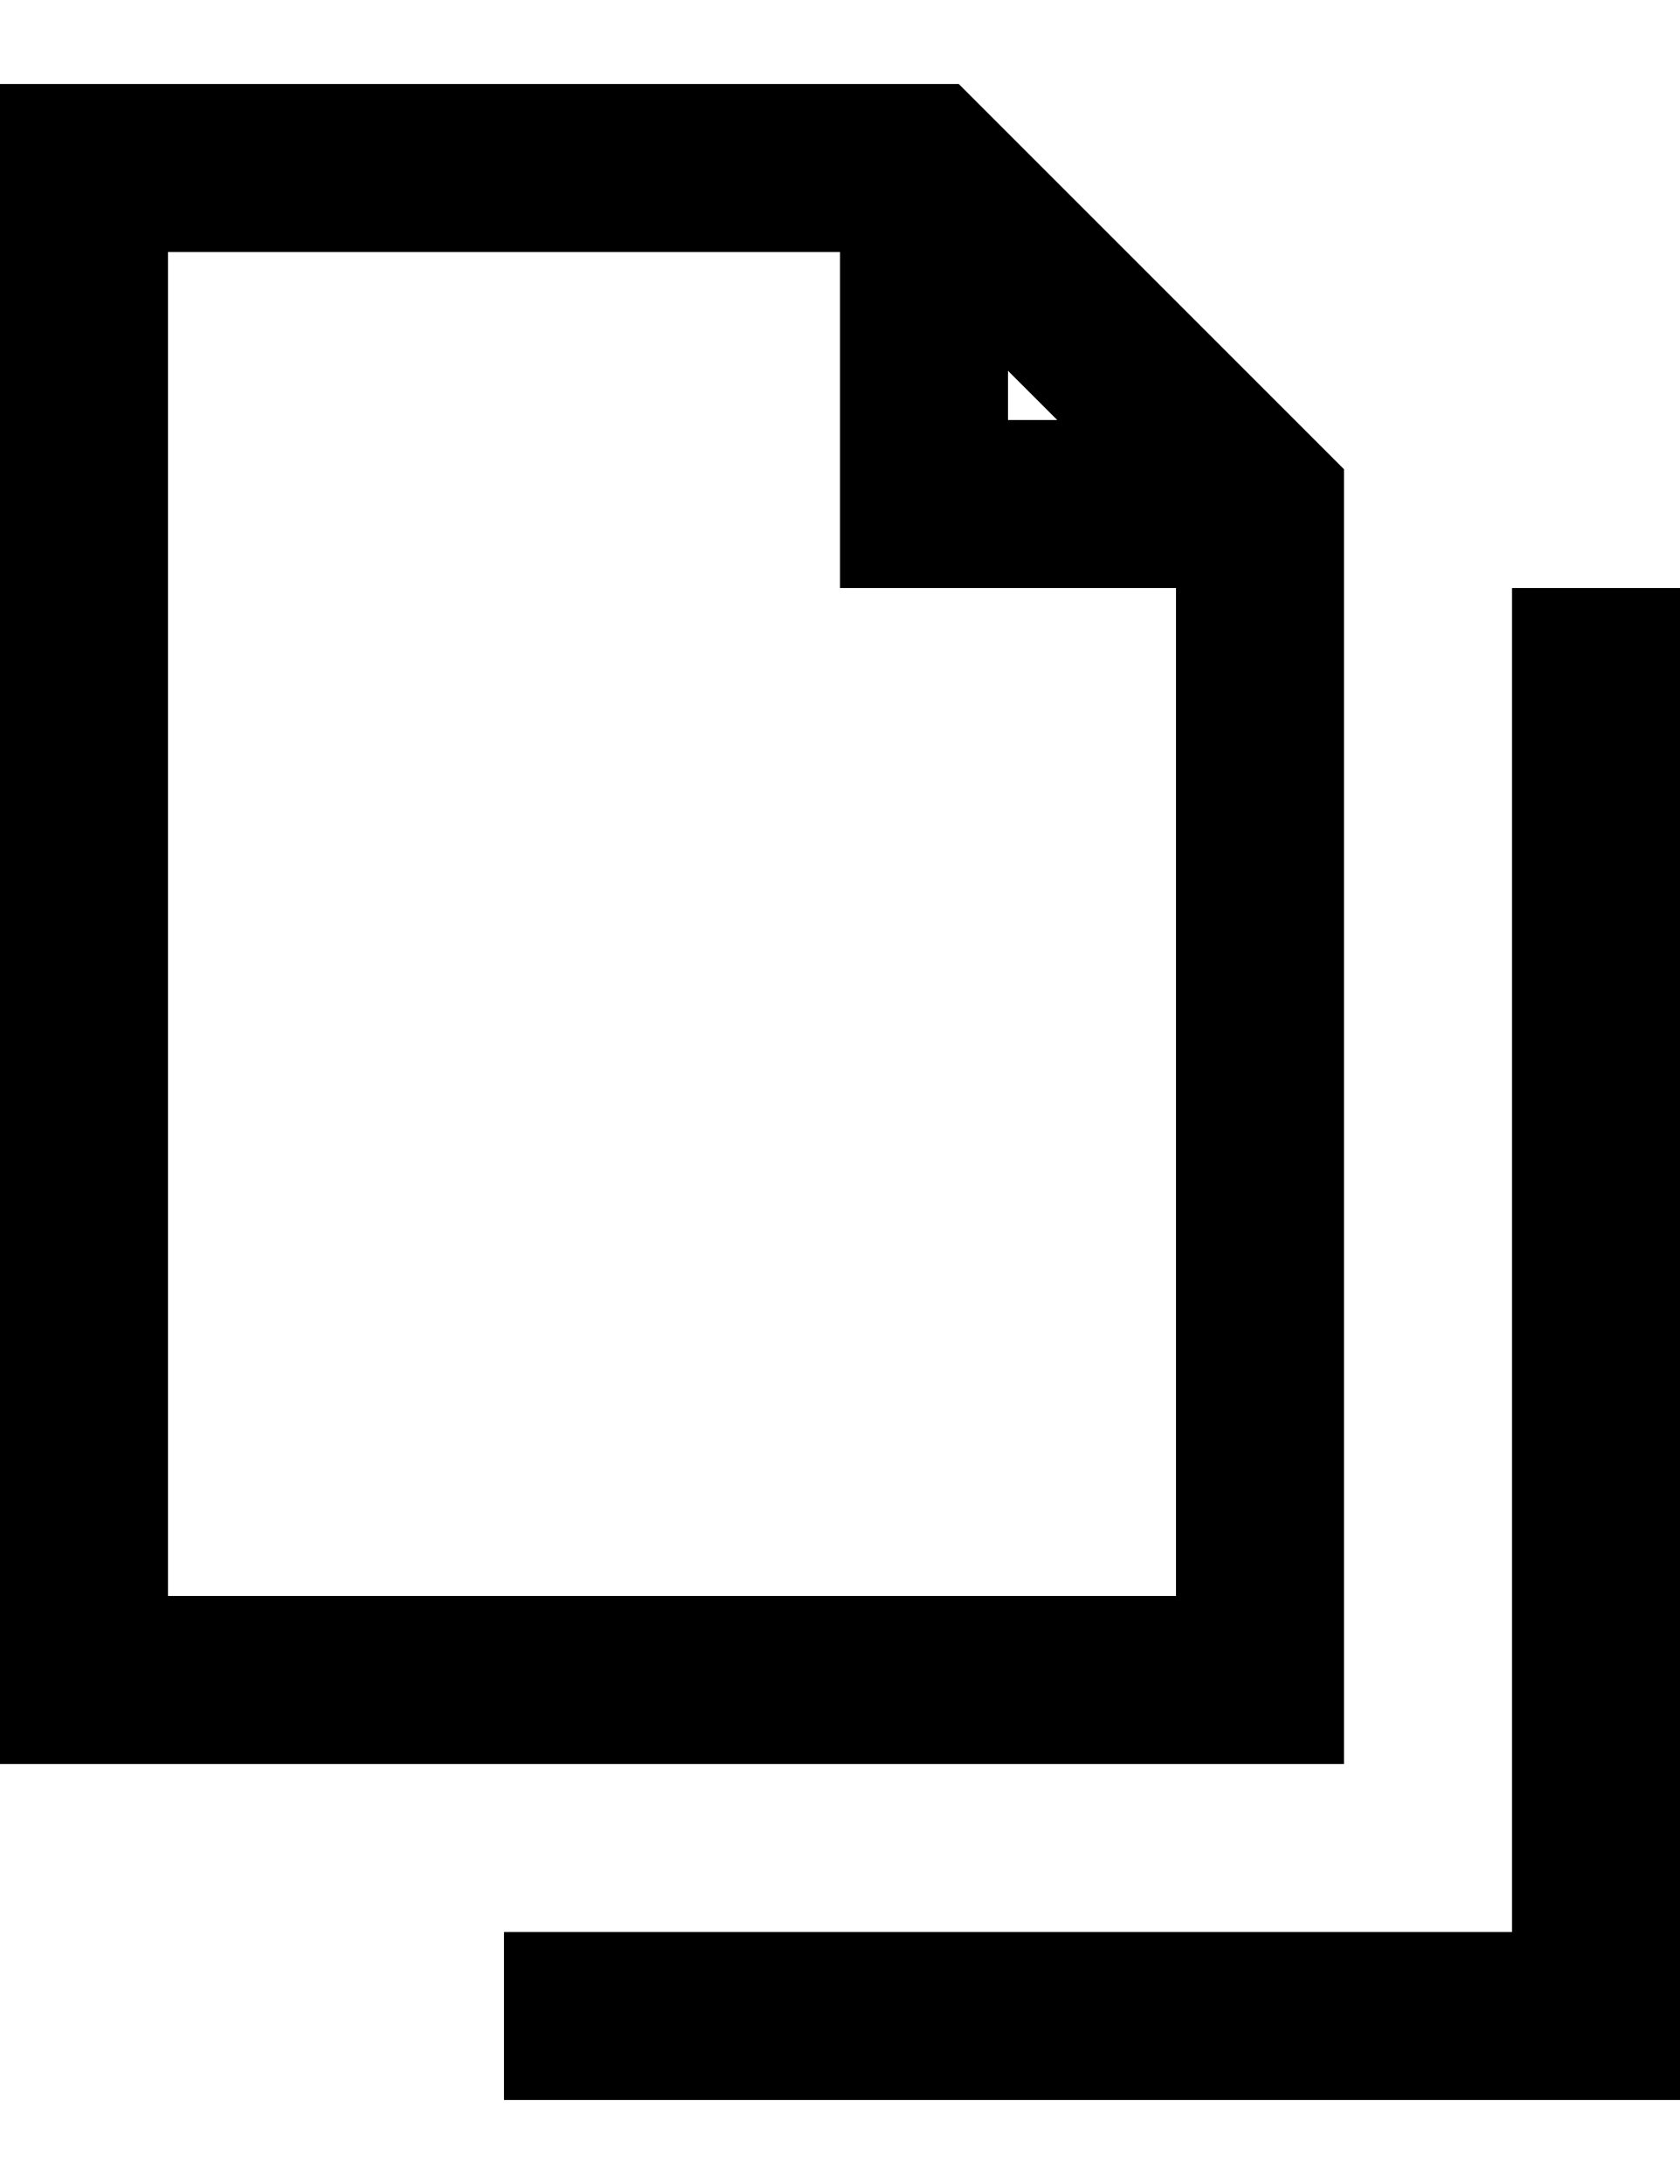
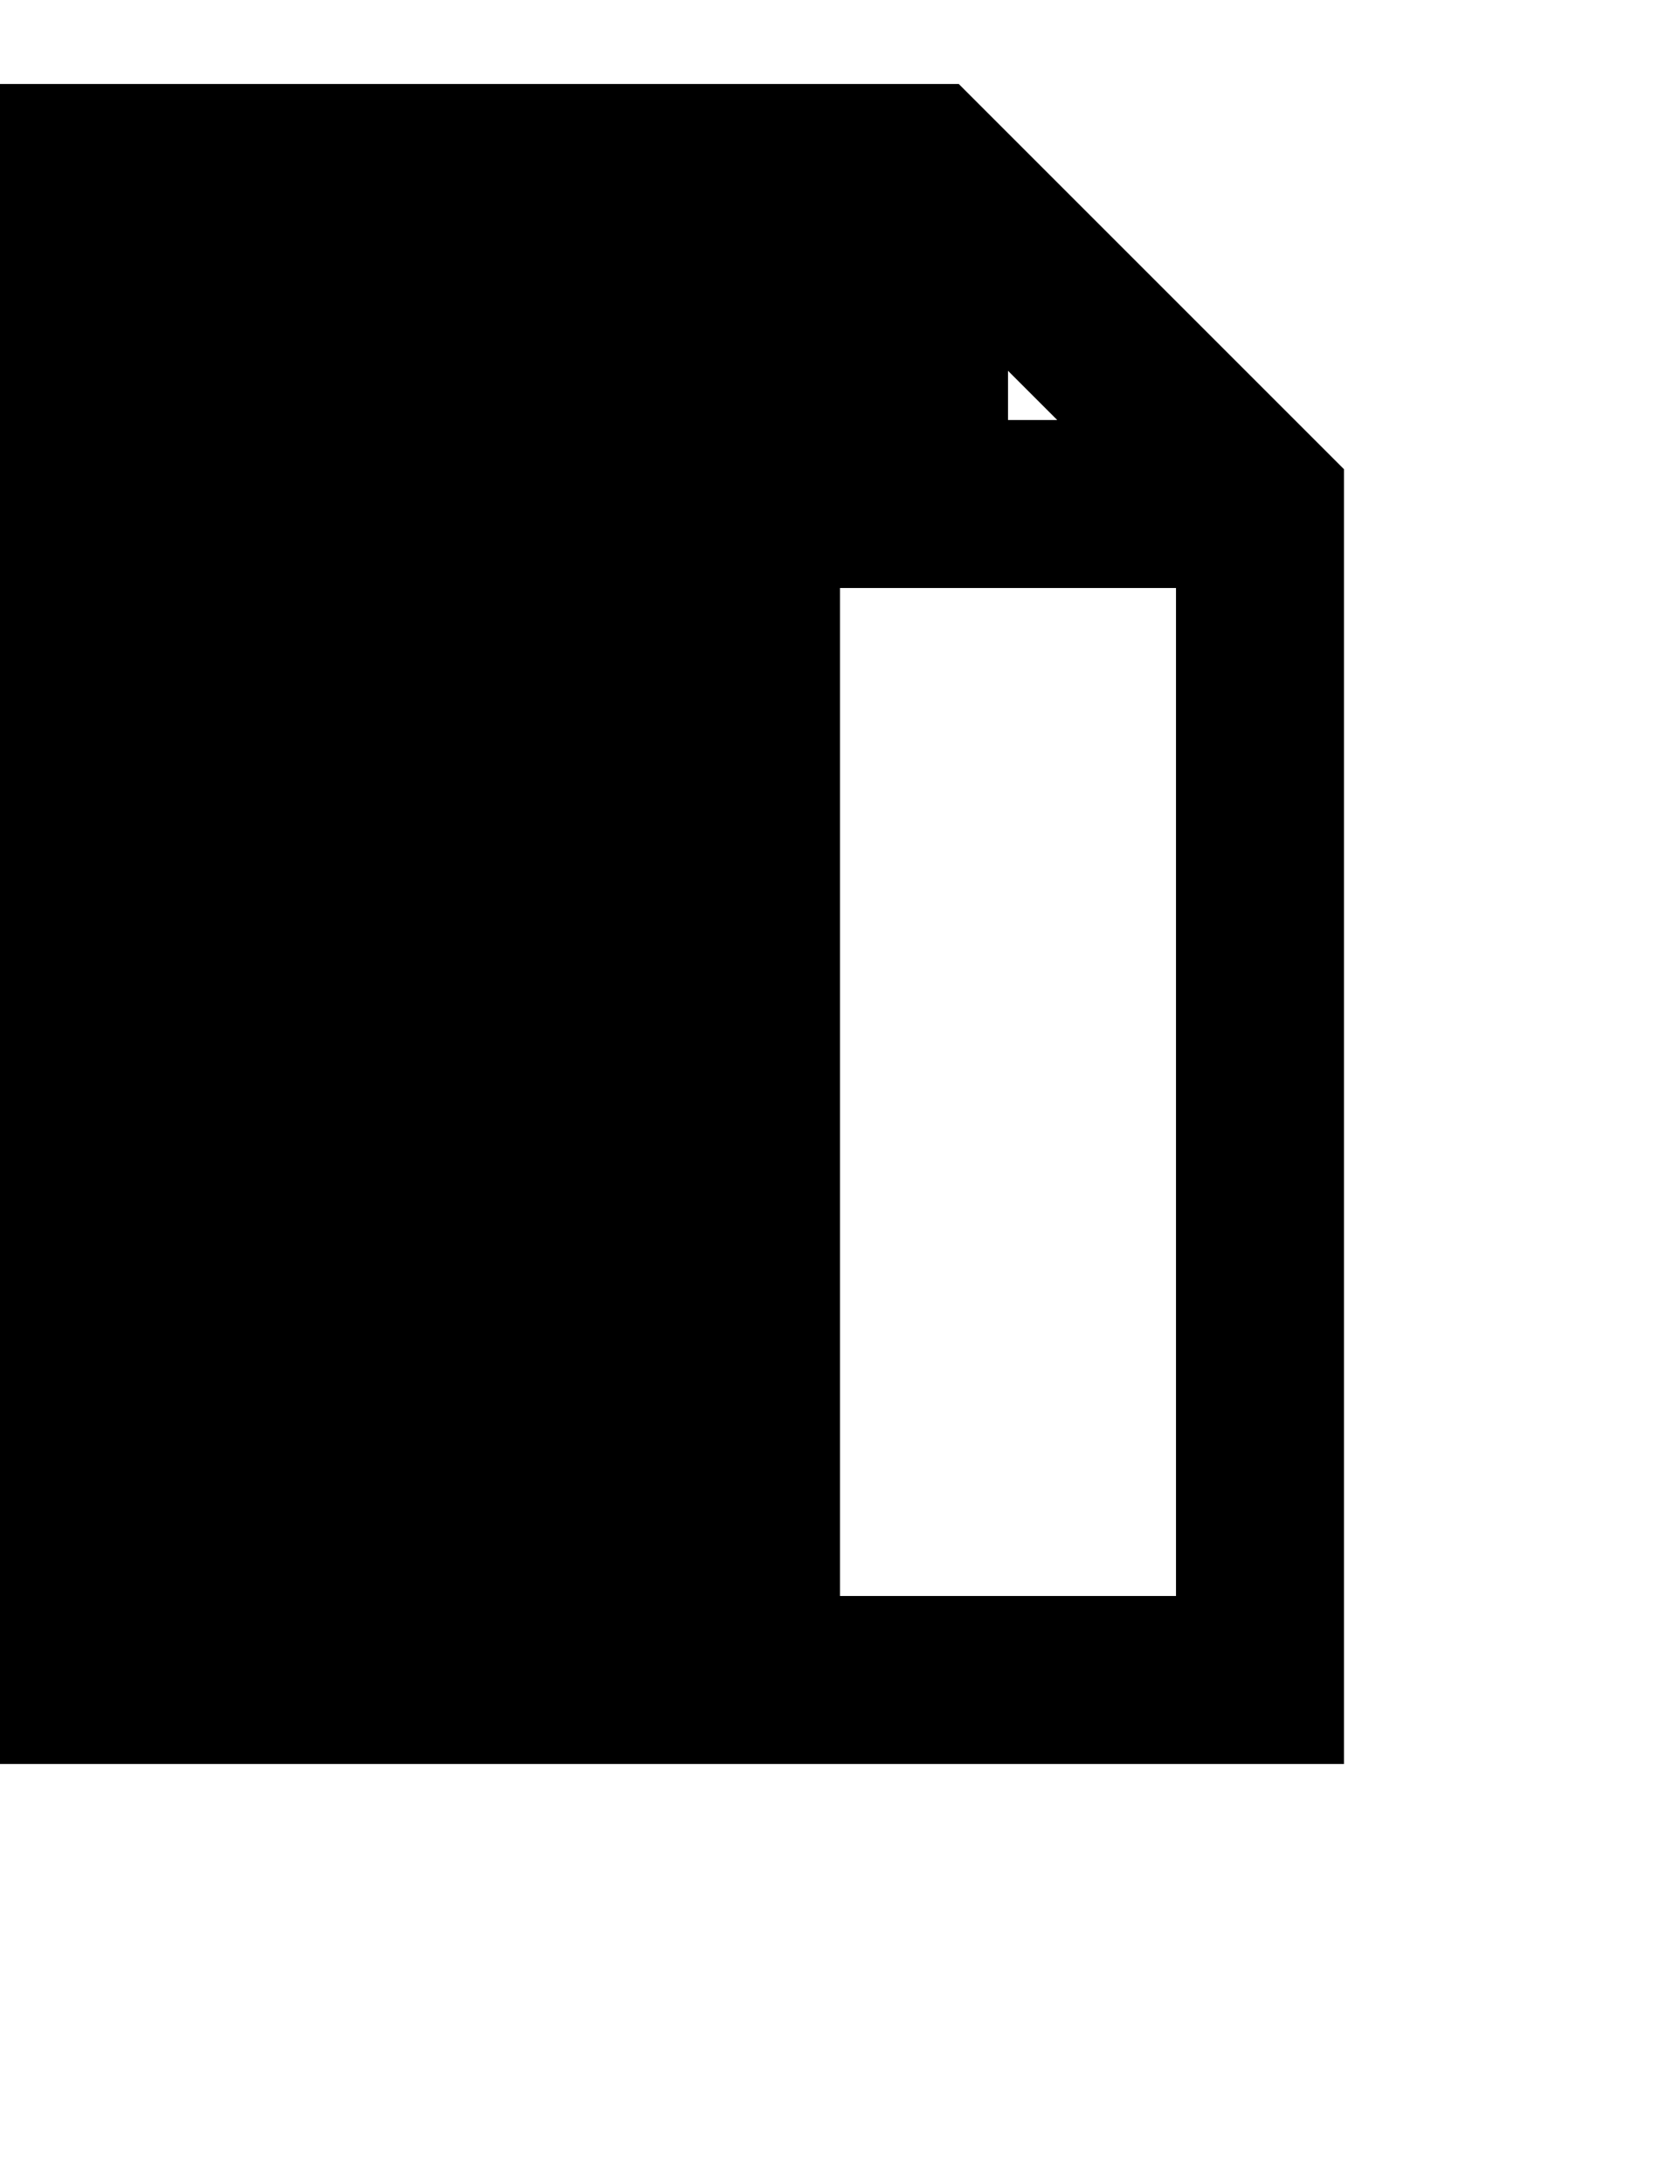
<svg xmlns="http://www.w3.org/2000/svg" width="10" height="13" viewBox="0 0 10 13" fill="none">
-   <path fill-rule="evenodd" clip-rule="evenodd" d="M5.707 0.5H0V10.5H8V2.793L5.707 0.5ZM1 9.5V1.5H5V3.5H7V9.5H1ZM6.293 2.5L6 2.207V2.5H6.293Z" fill="black" />
-   <path d="M10 12.5L10 3.5H9L9 11.5L3 11.5V12.5L10 12.5Z" fill="black" />
+   <path fill-rule="evenodd" clip-rule="evenodd" d="M5.707 0.5H0V10.5H8V2.793L5.707 0.5ZM1 9.5H5V3.5H7V9.5H1ZM6.293 2.5L6 2.207V2.5H6.293Z" fill="black" />
</svg>